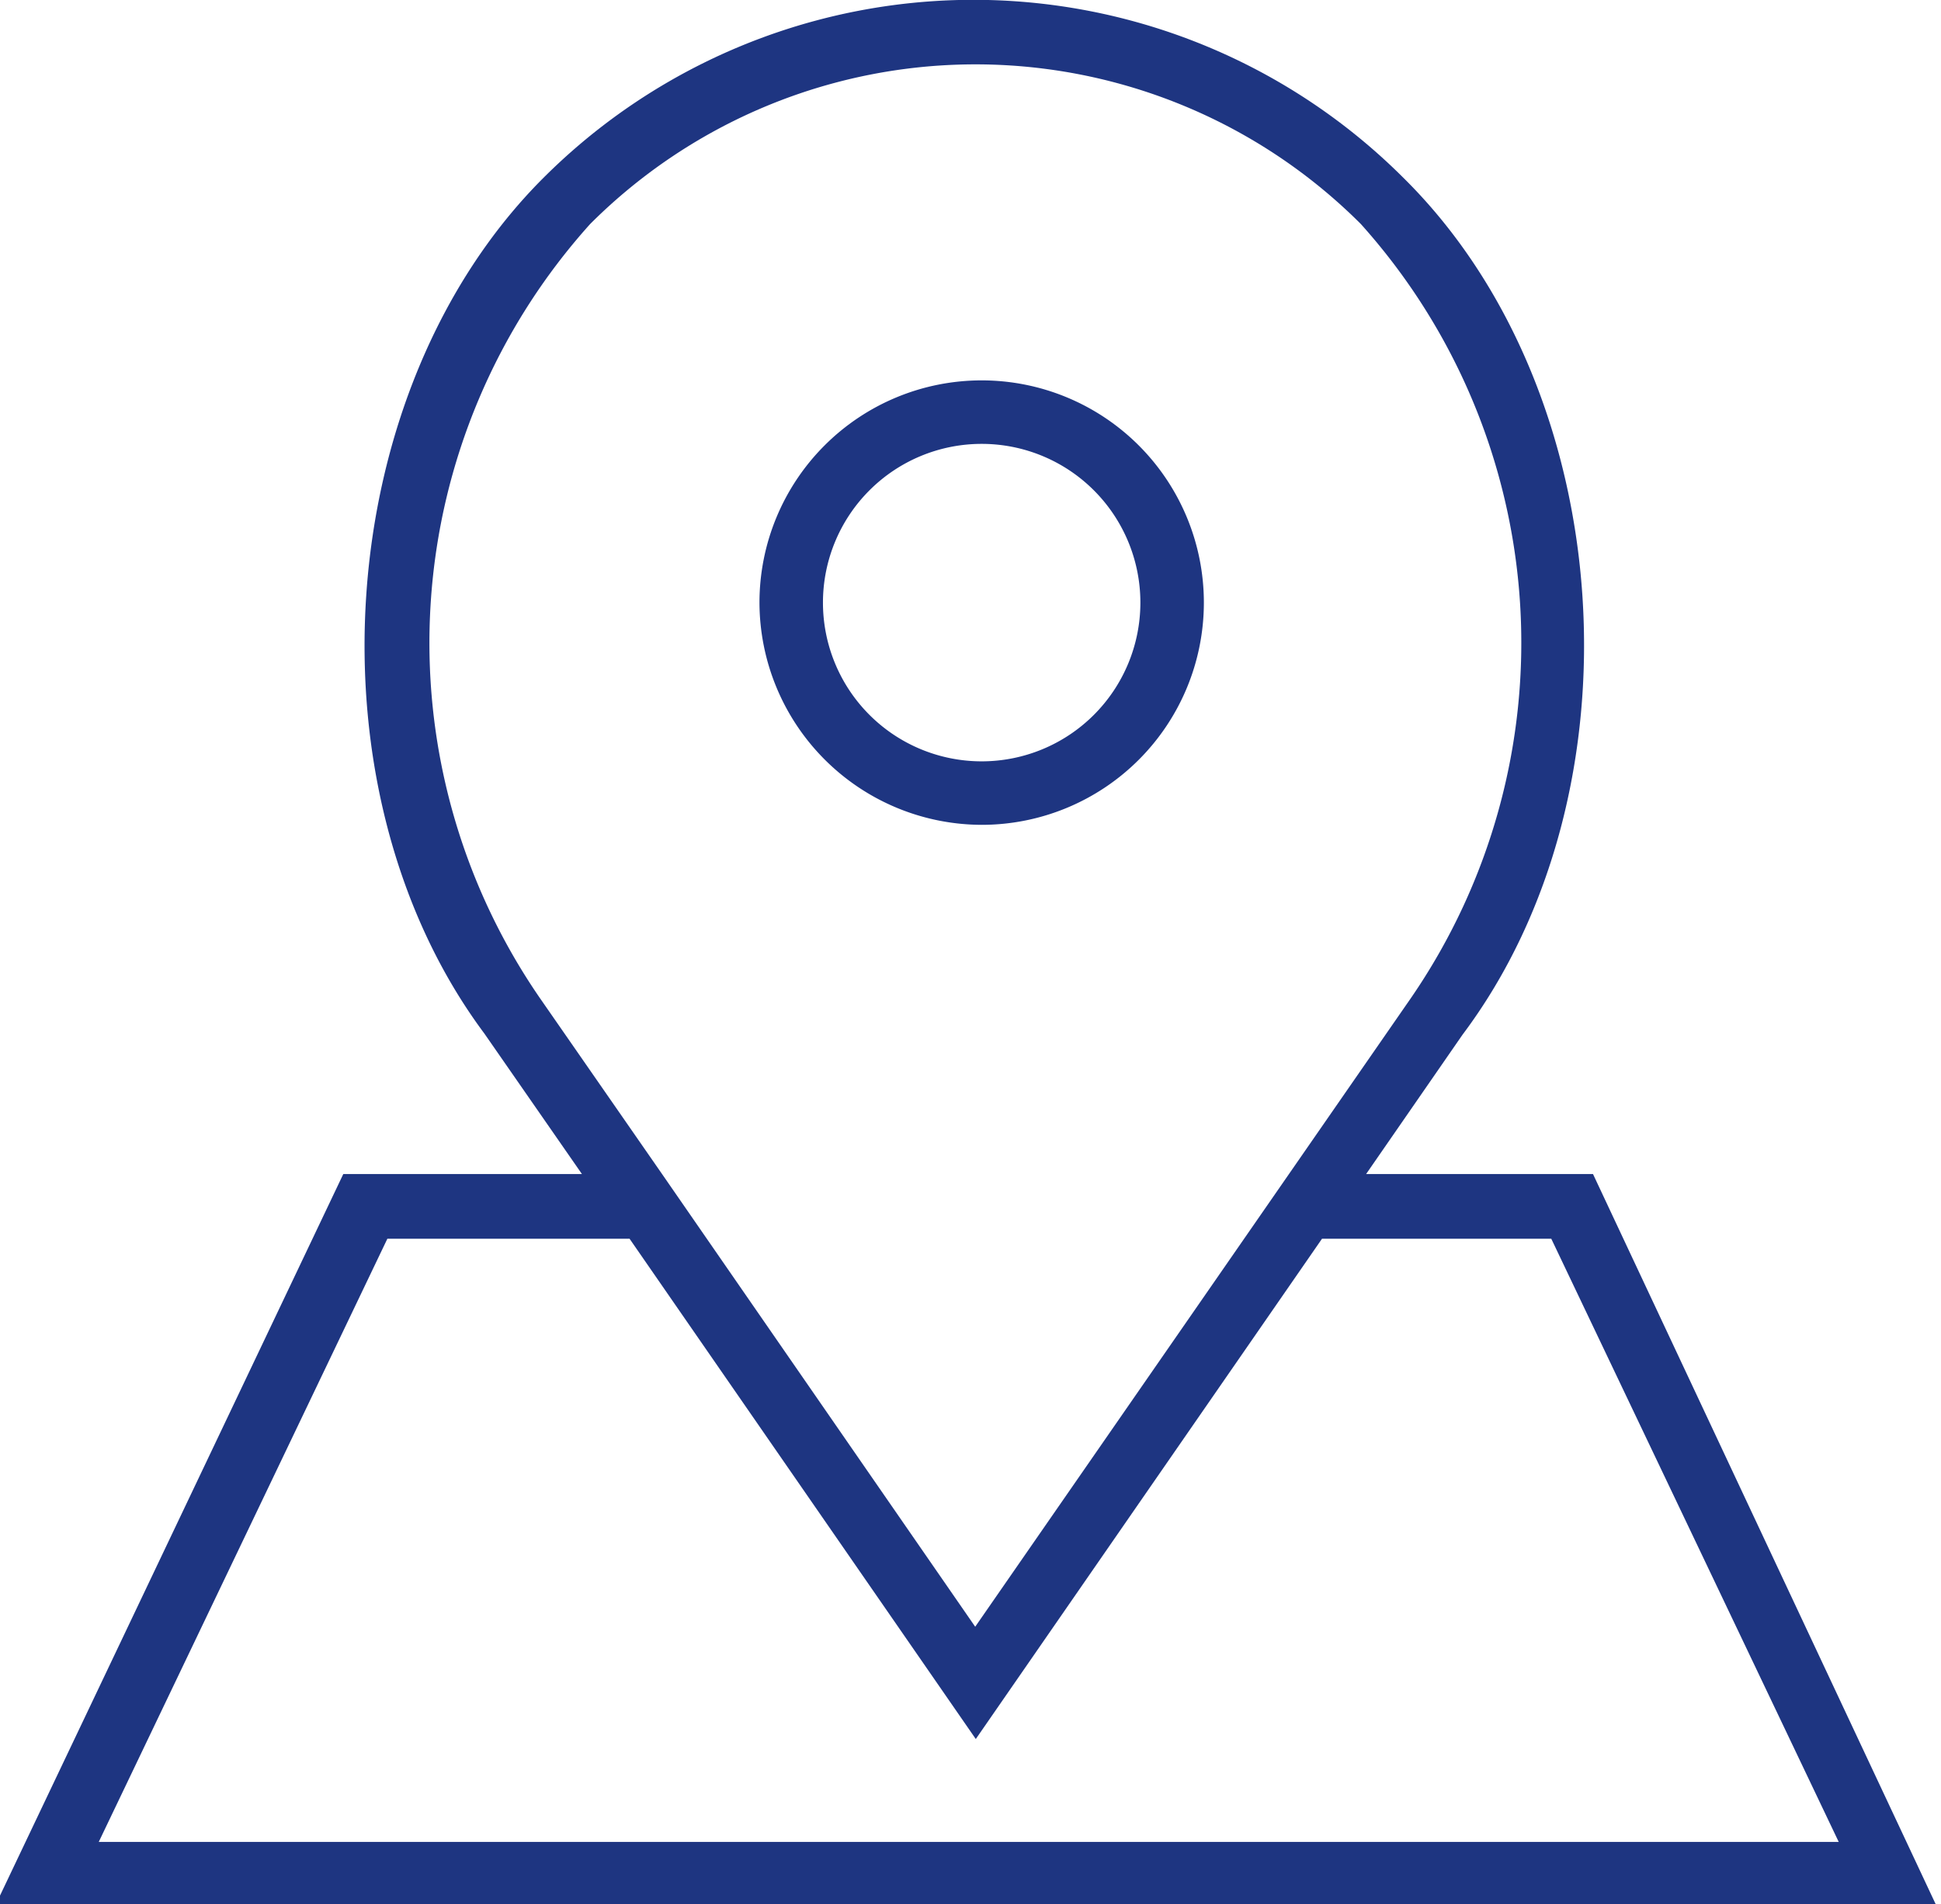
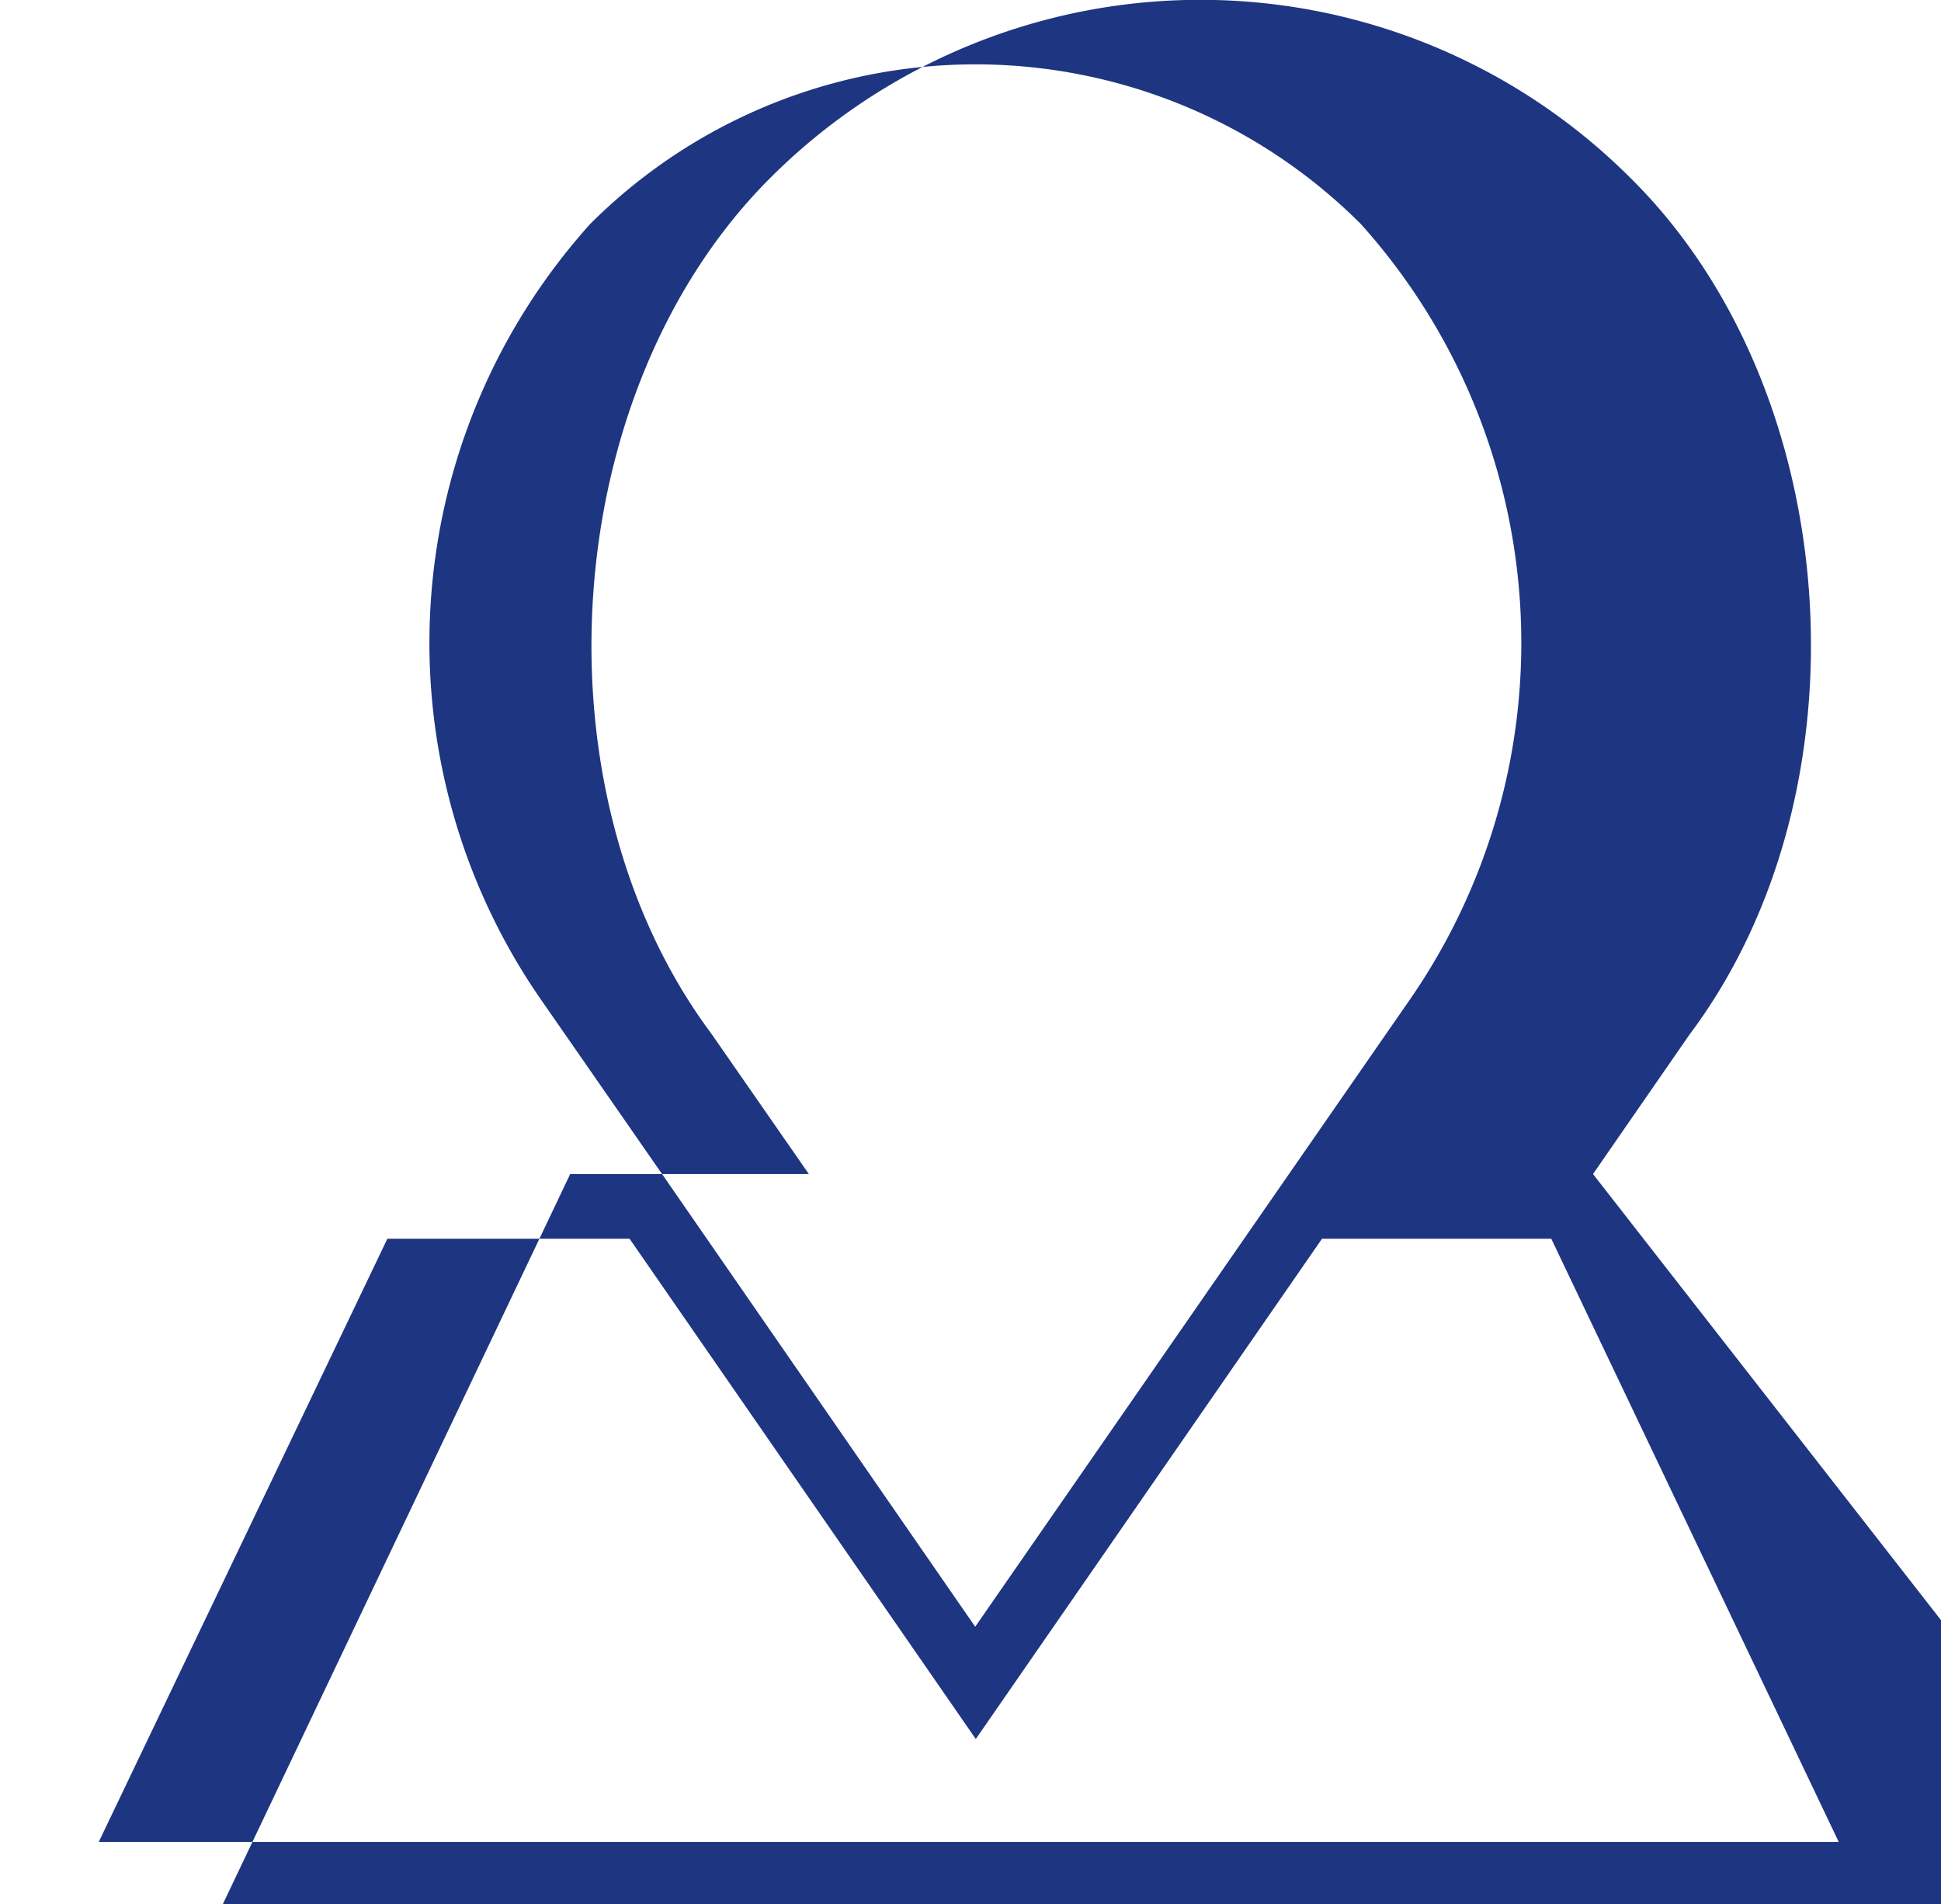
<svg xmlns="http://www.w3.org/2000/svg" id="Layer_1" data-name="Layer 1" viewBox="0 0 33.02 32.39">
  <defs>
    <style>.cls-1{fill:#1e3581;}</style>
  </defs>
  <title>address</title>
-   <path class="cls-1" d="M8387.31,906.16a3.78,3.78,0,1,0-3.78-3.78,3.79,3.79,0,0,0,3.78,3.78m0-6.48a2.7,2.7,0,1,1-2.7,2.7,2.7,2.7,0,0,1,2.7-2.7" transform="translate(-8370.61 -892.13)" />
-   <path class="cls-1" d="M8397.71,912.1h-3.86l1.64-2.37c3.11-4.14,2.66-10.95-1-14.57a10.35,10.35,0,0,0-14.64,0c-3.62,3.62-4.07,10.43-1,14.55l1.66,2.39h-4.06l-5.91,12.42h33Zm-17.92-3a10.65,10.65,0,0,1,.86-13.16,9.27,9.27,0,0,1,13.11,0,10.66,10.66,0,0,1,.85,13.17l-7.41,10.69-5.32-7.69Zm-2.59,4.1h4.12l5.89,8.51,5.89-8.51H8397l4.89,10.26h-29.6Z" transform="translate(-8370.61 -892.13)" />
+   <path class="cls-1" d="M8397.71,912.1l1.64-2.37c3.11-4.14,2.66-10.95-1-14.57a10.35,10.35,0,0,0-14.64,0c-3.62,3.62-4.07,10.43-1,14.55l1.66,2.39h-4.06l-5.91,12.42h33Zm-17.92-3a10.65,10.65,0,0,1,.86-13.16,9.27,9.27,0,0,1,13.11,0,10.66,10.66,0,0,1,.85,13.17l-7.41,10.69-5.32-7.69Zm-2.59,4.1h4.12l5.89,8.51,5.89-8.51H8397l4.89,10.26h-29.6Z" transform="translate(-8370.61 -892.13)" />
</svg>